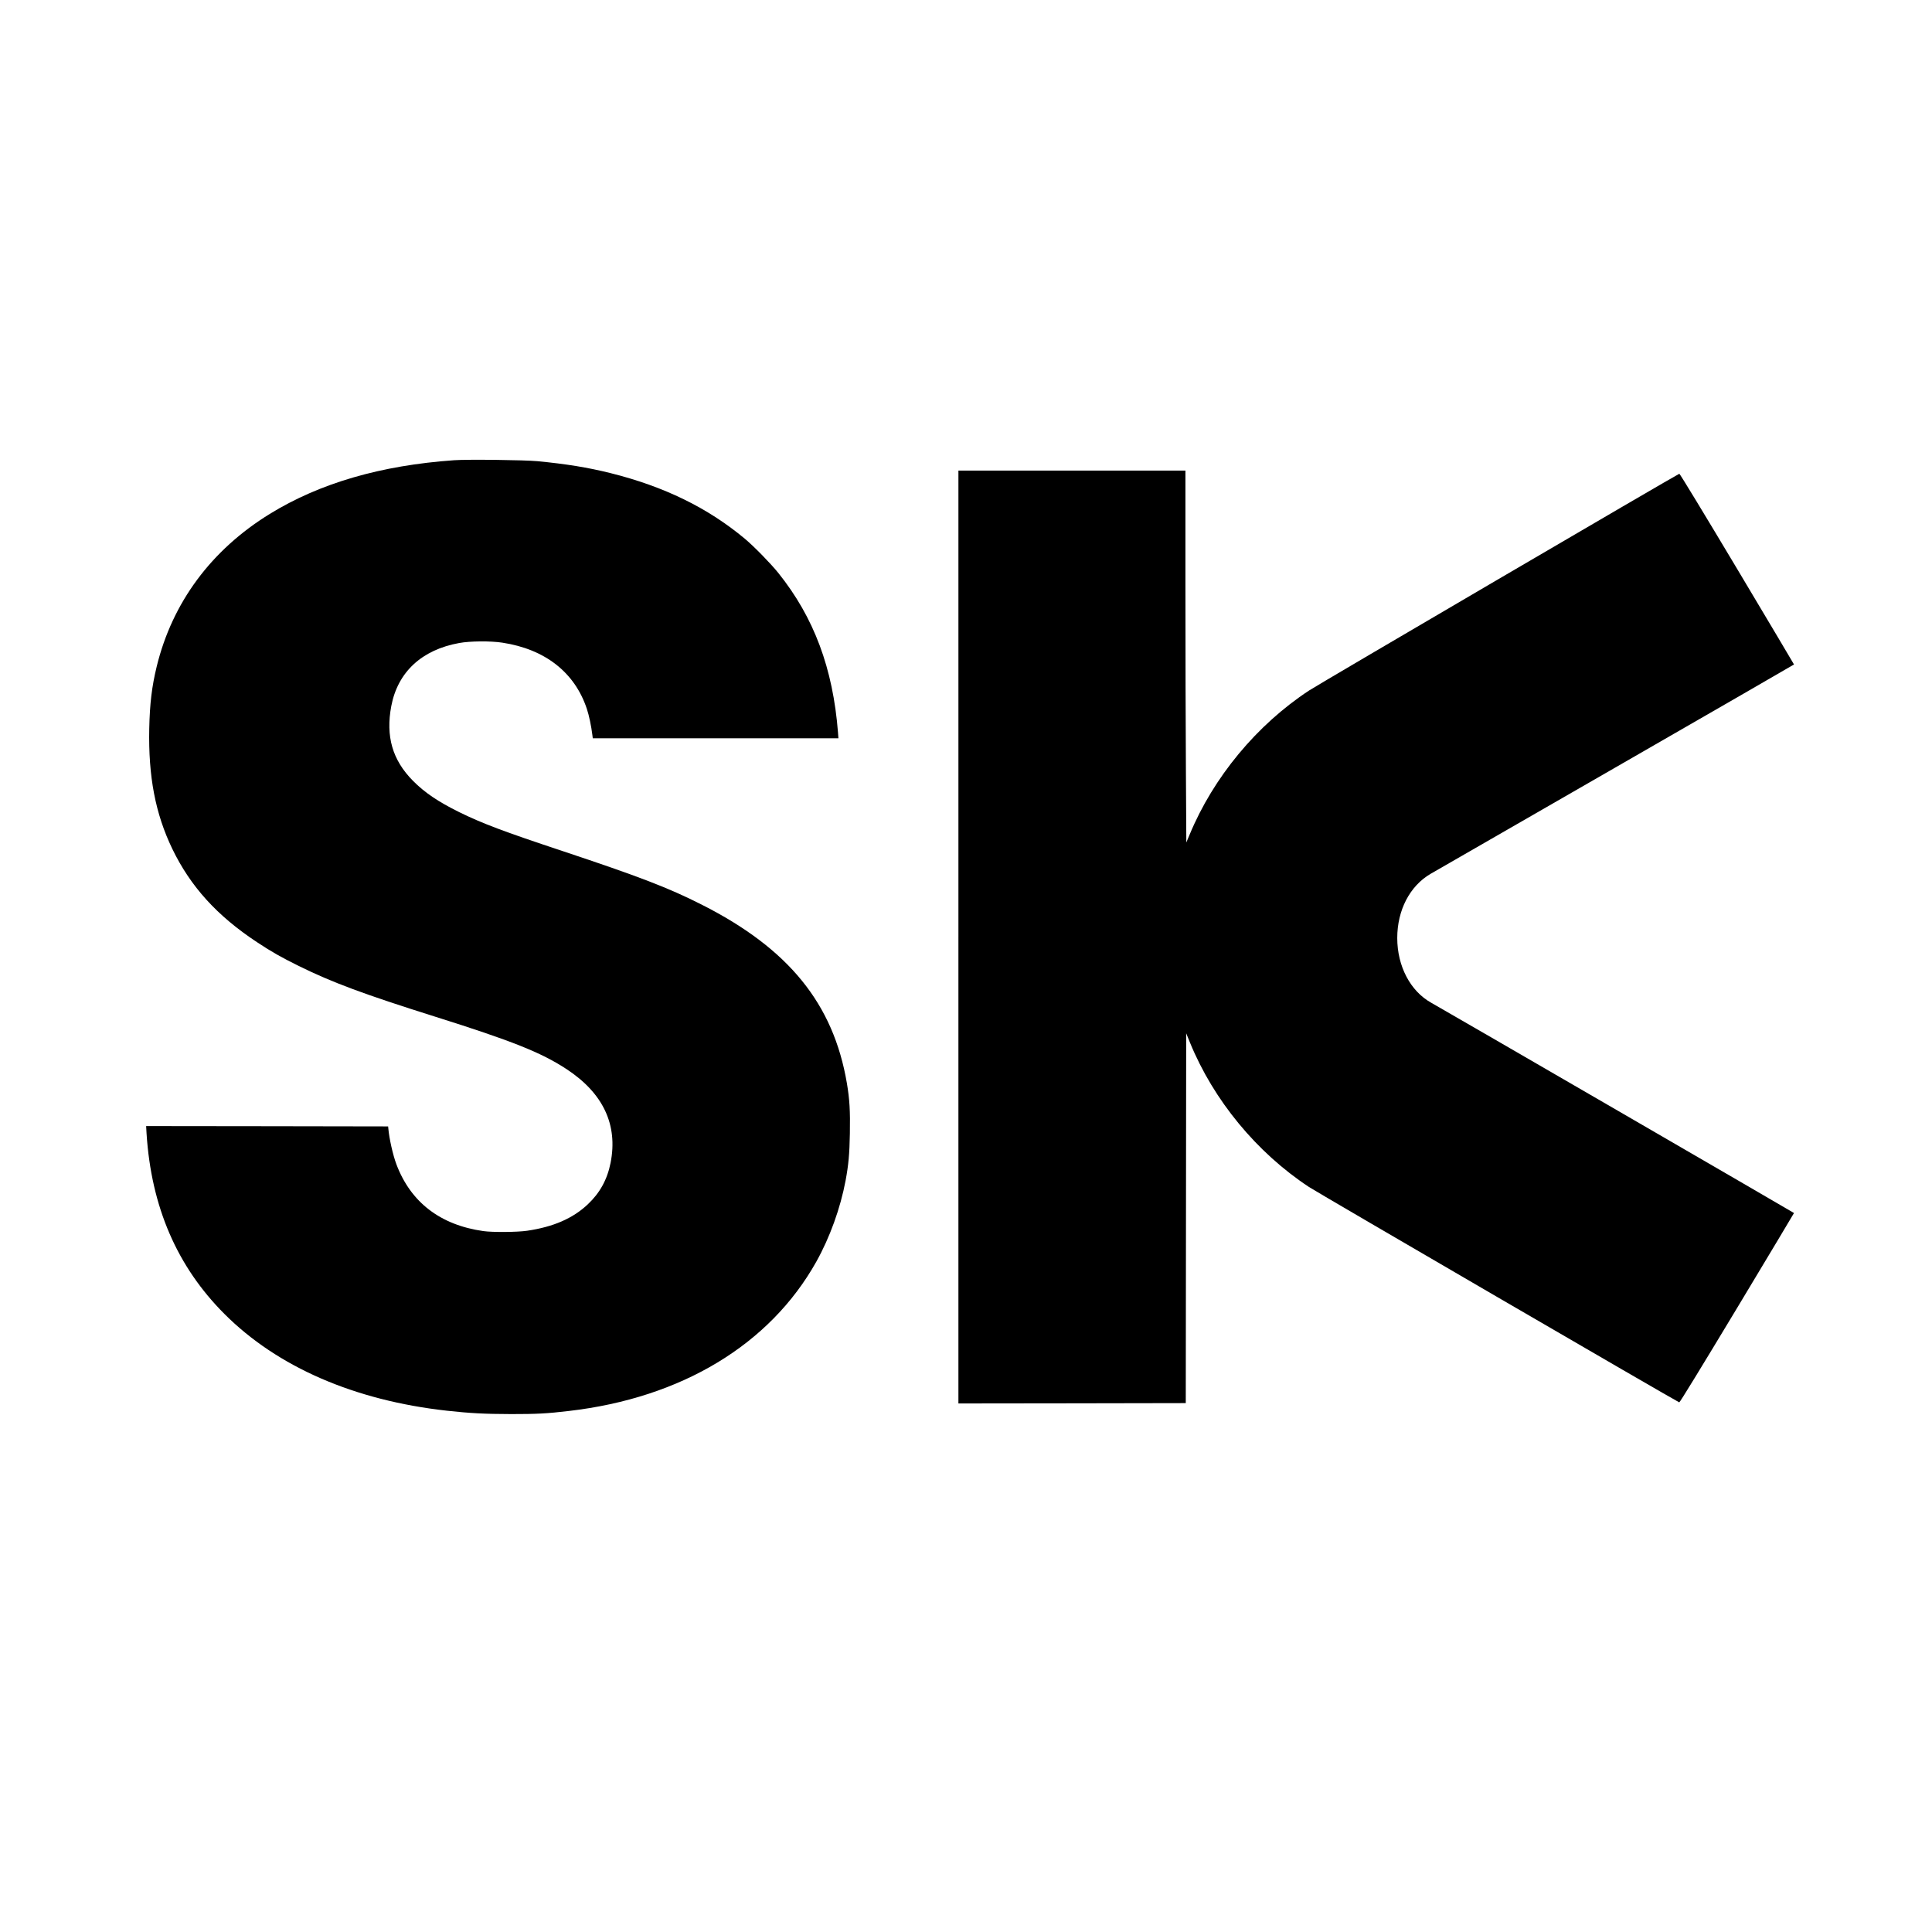
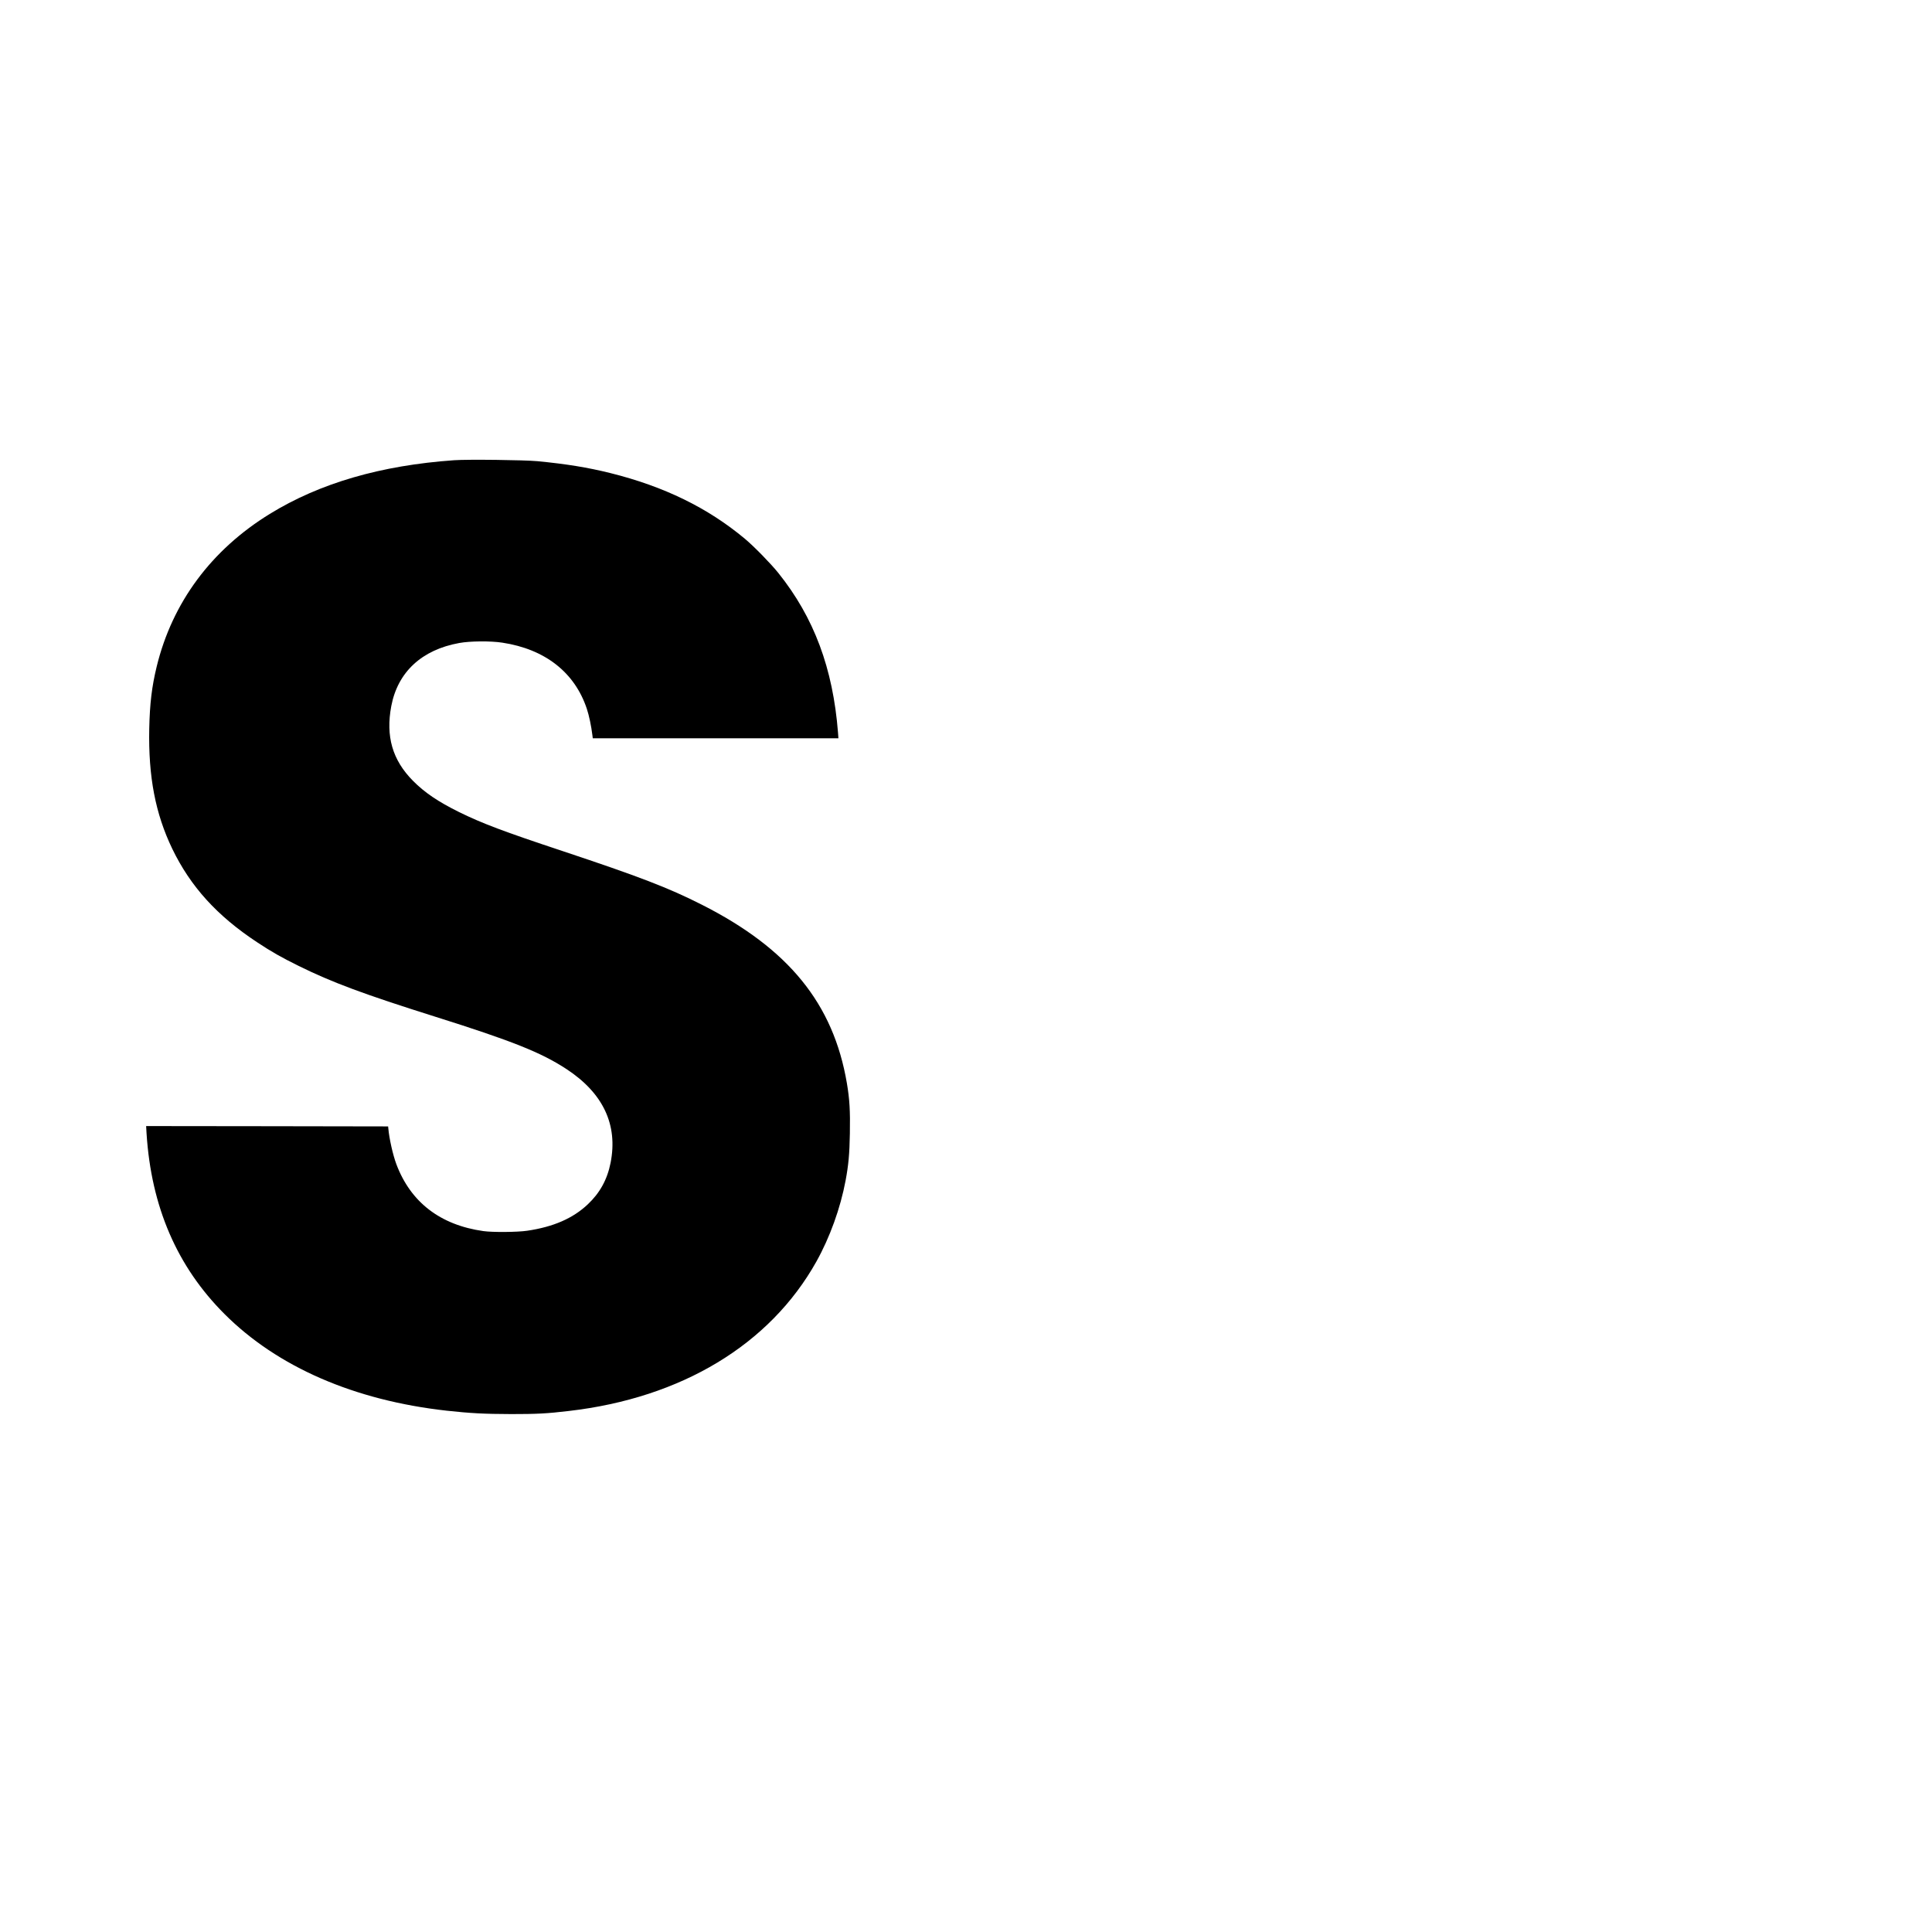
<svg xmlns="http://www.w3.org/2000/svg" version="1.0" width="2800pt" height="2800pt" viewBox="0 0 2800 2800" preserveAspectRatio="xMidYMid meet">
  <g transform="translate(0,2800) scale(0.1,-0.1)" fill="#000000" stroke="none">
    <path d="M6580 21330 c-1062 -75 -1947 -333 -2670 -778 -848 -522 -1413 -1284 -1639 -2212 -71 -292 -100 -537 -108 -900 -14 -697 89 -1232 333 -1740 265 -549 650 -973 1229 -1355 213 -141 351 -219 604 -344 479 -237 944 -410 1976 -735 1118 -352 1539 -520 1905 -760 532 -349 748 -808 639 -1359 -48 -242 -155 -436 -330 -601 -216 -204 -499 -327 -879 -383 -142 -21 -502 -24 -635 -5 -624 88 -1053 418 -1260 968 -50 132 -105 376 -117 519 l-3 30 -1754 3 -1753 2 6 -107 c68 -1064 442 -1930 1131 -2618 766 -766 1880 -1251 3220 -1400 341 -37 540 -48 935 -49 370 0 515 7 835 45 1633 189 2913 962 3586 2164 196 351 348 772 424 1175 42 226 57 385 62 683 6 331 -4 494 -43 727 -196 1154 -844 1952 -2104 2589 -481 244 -909 408 -2015 776 -862 286 -1168 402 -1500 565 -304 150 -502 284 -670 454 -298 301 -397 644 -314 1084 94 493 442 815 985 913 158 29 455 31 624 5 619 -94 1049 -430 1225 -959 31 -92 65 -253 80 -379 l6 -48 1780 0 1780 0 -6 83 c-73 931 -348 1668 -864 2312 -109 136 -352 385 -486 497 -538 449 -1171 758 -1950 952 -331 82 -634 131 -1055 172 -193 18 -1009 28 -1210 14z" />
-     <path d="M13890 14420 l0 -6760 1648 2 1647 3 3 2680 3 2680 55 -135 c342 -835 965 -1592 1725 -2093 136 -89 5345 -3119 5366 -3121 9 -1 313 496 839 1369 453 753 824 1372 824 1375 -1 4 -5027 2918 -5259 3048 -302 169 -491 530 -491 937 0 404 181 753 482 930 47 28 1251 721 2676 1540 1425 820 2591 1492 2592 1495 0 3 -371 626 -824 1385 -482 806 -830 1380 -838 1379 -20 -2 -5231 -3052 -5367 -3142 -758 -499 -1386 -1256 -1731 -2090 l-47 -112 -6 1042 c-4 574 -7 1787 -7 2696 l0 1652 -1645 0 -1645 0 0 -6760z" />
  </g>
</svg>